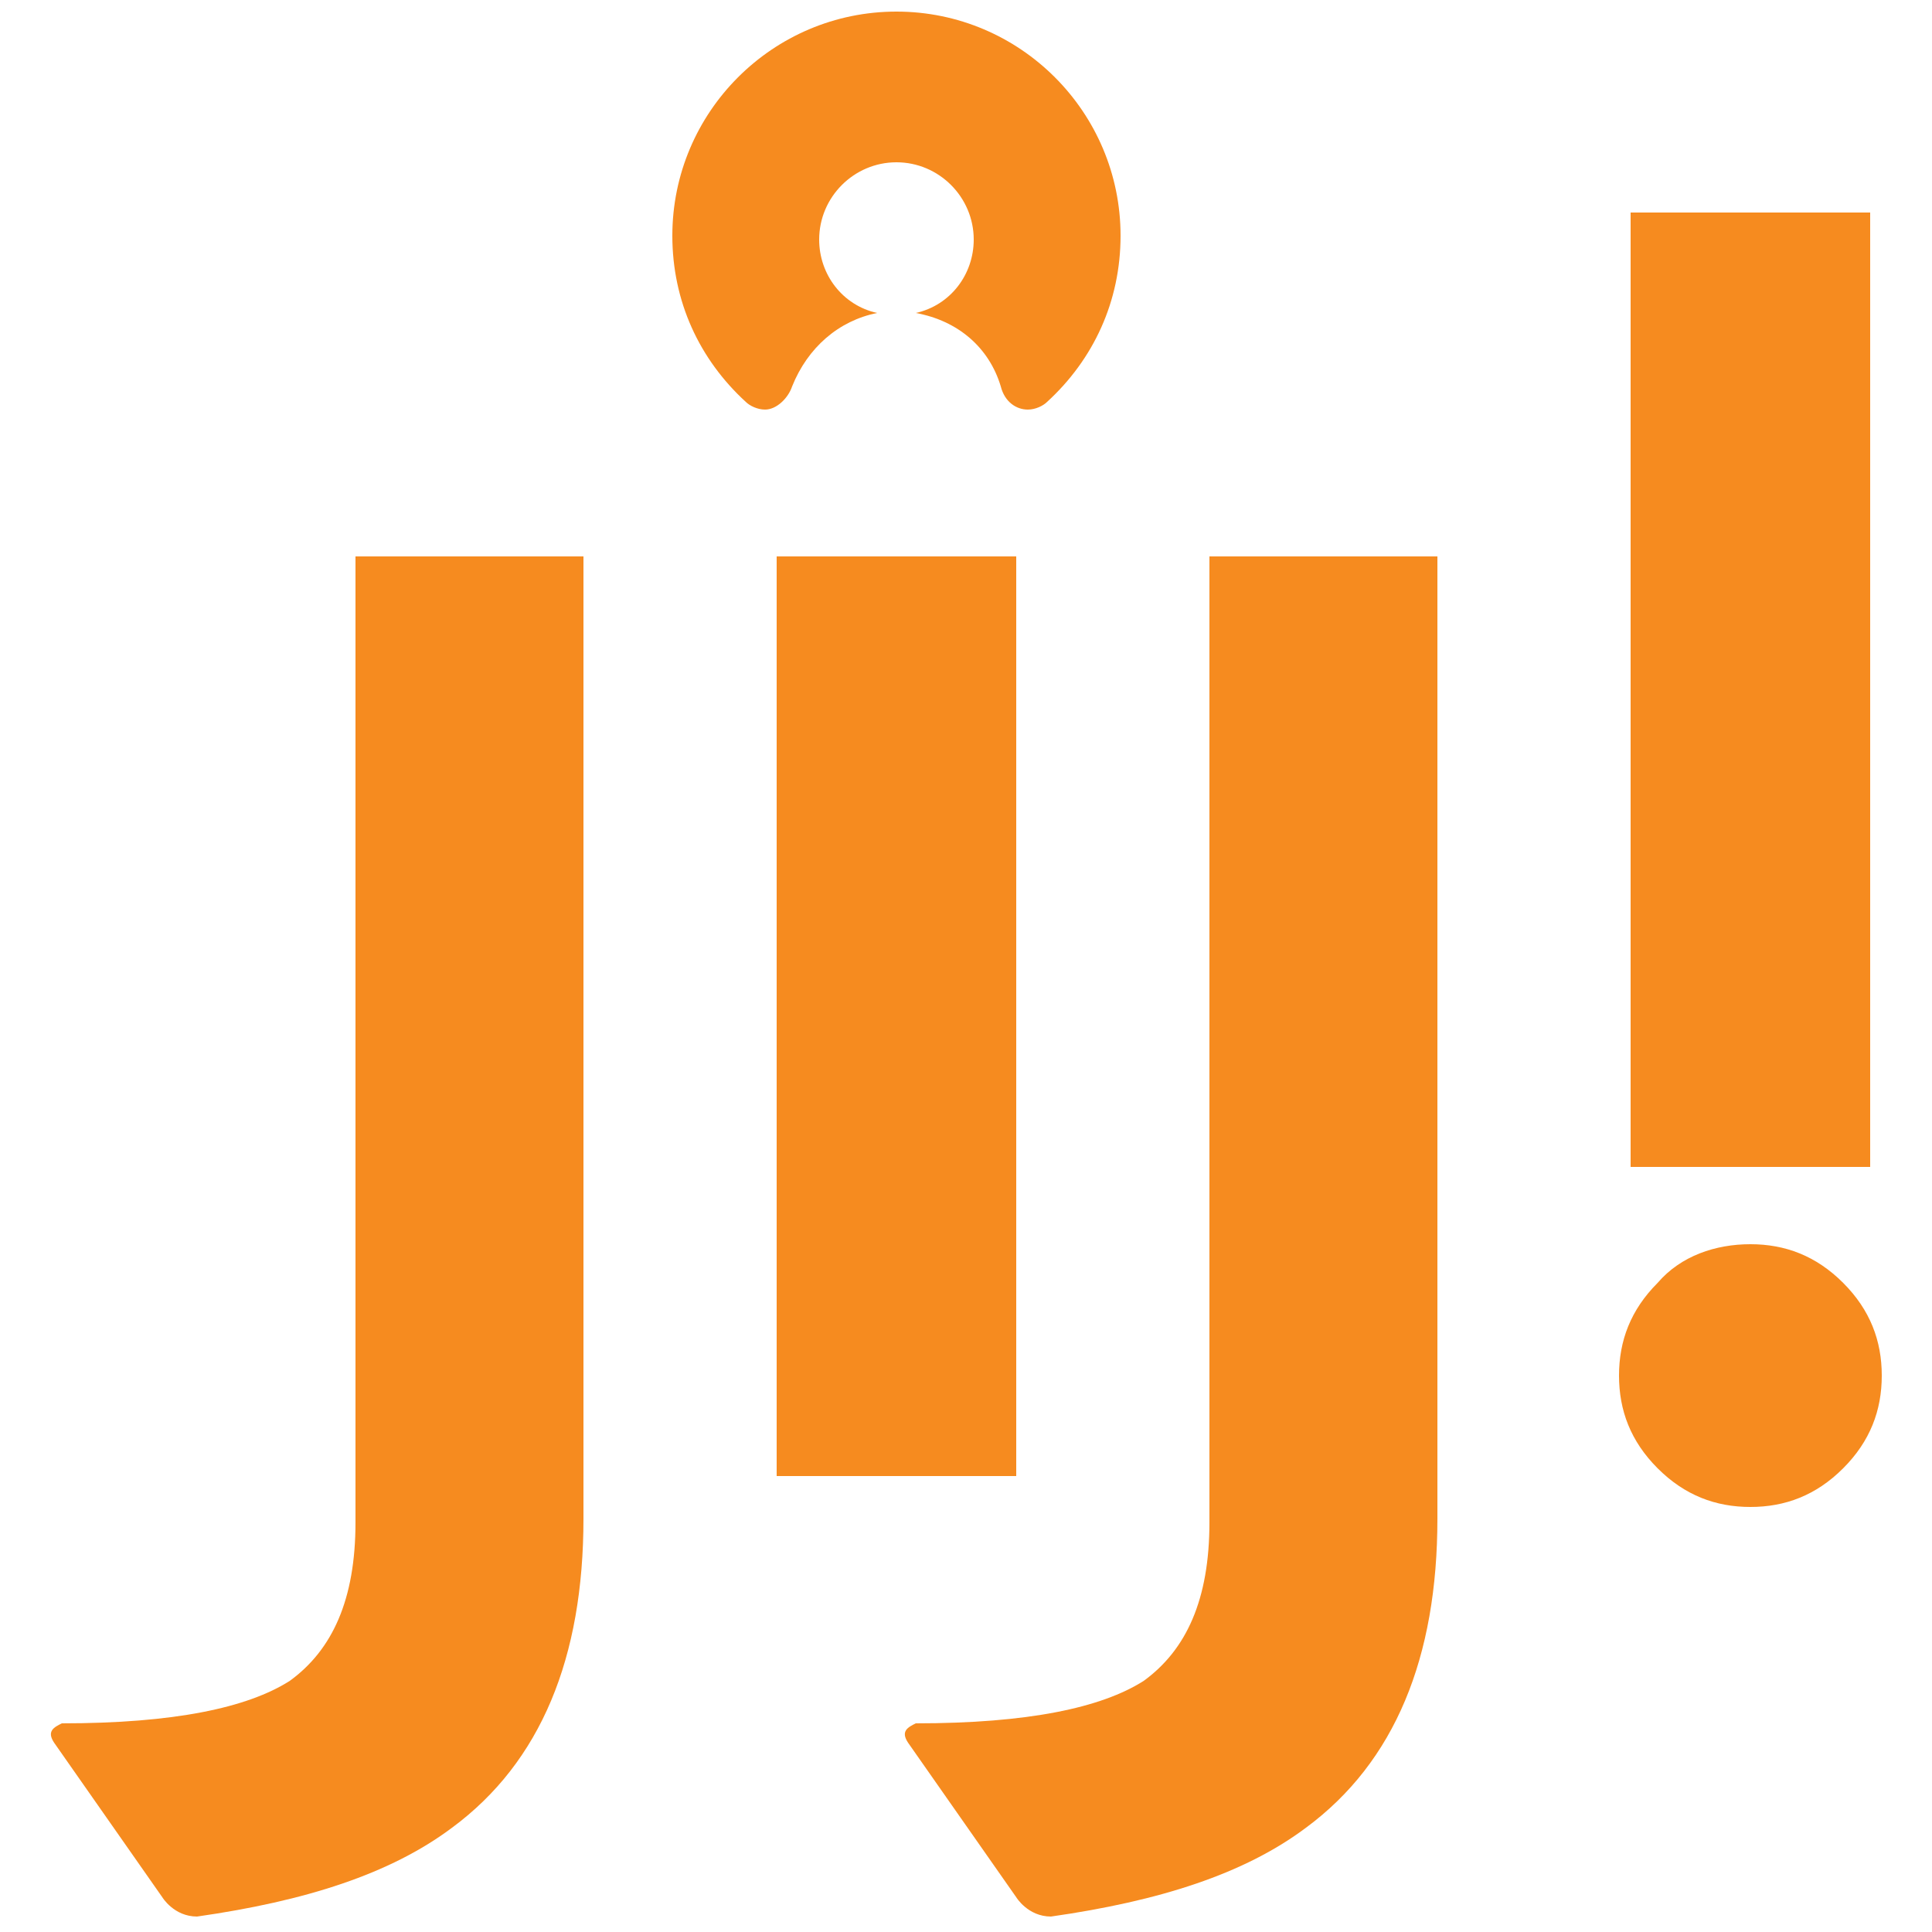
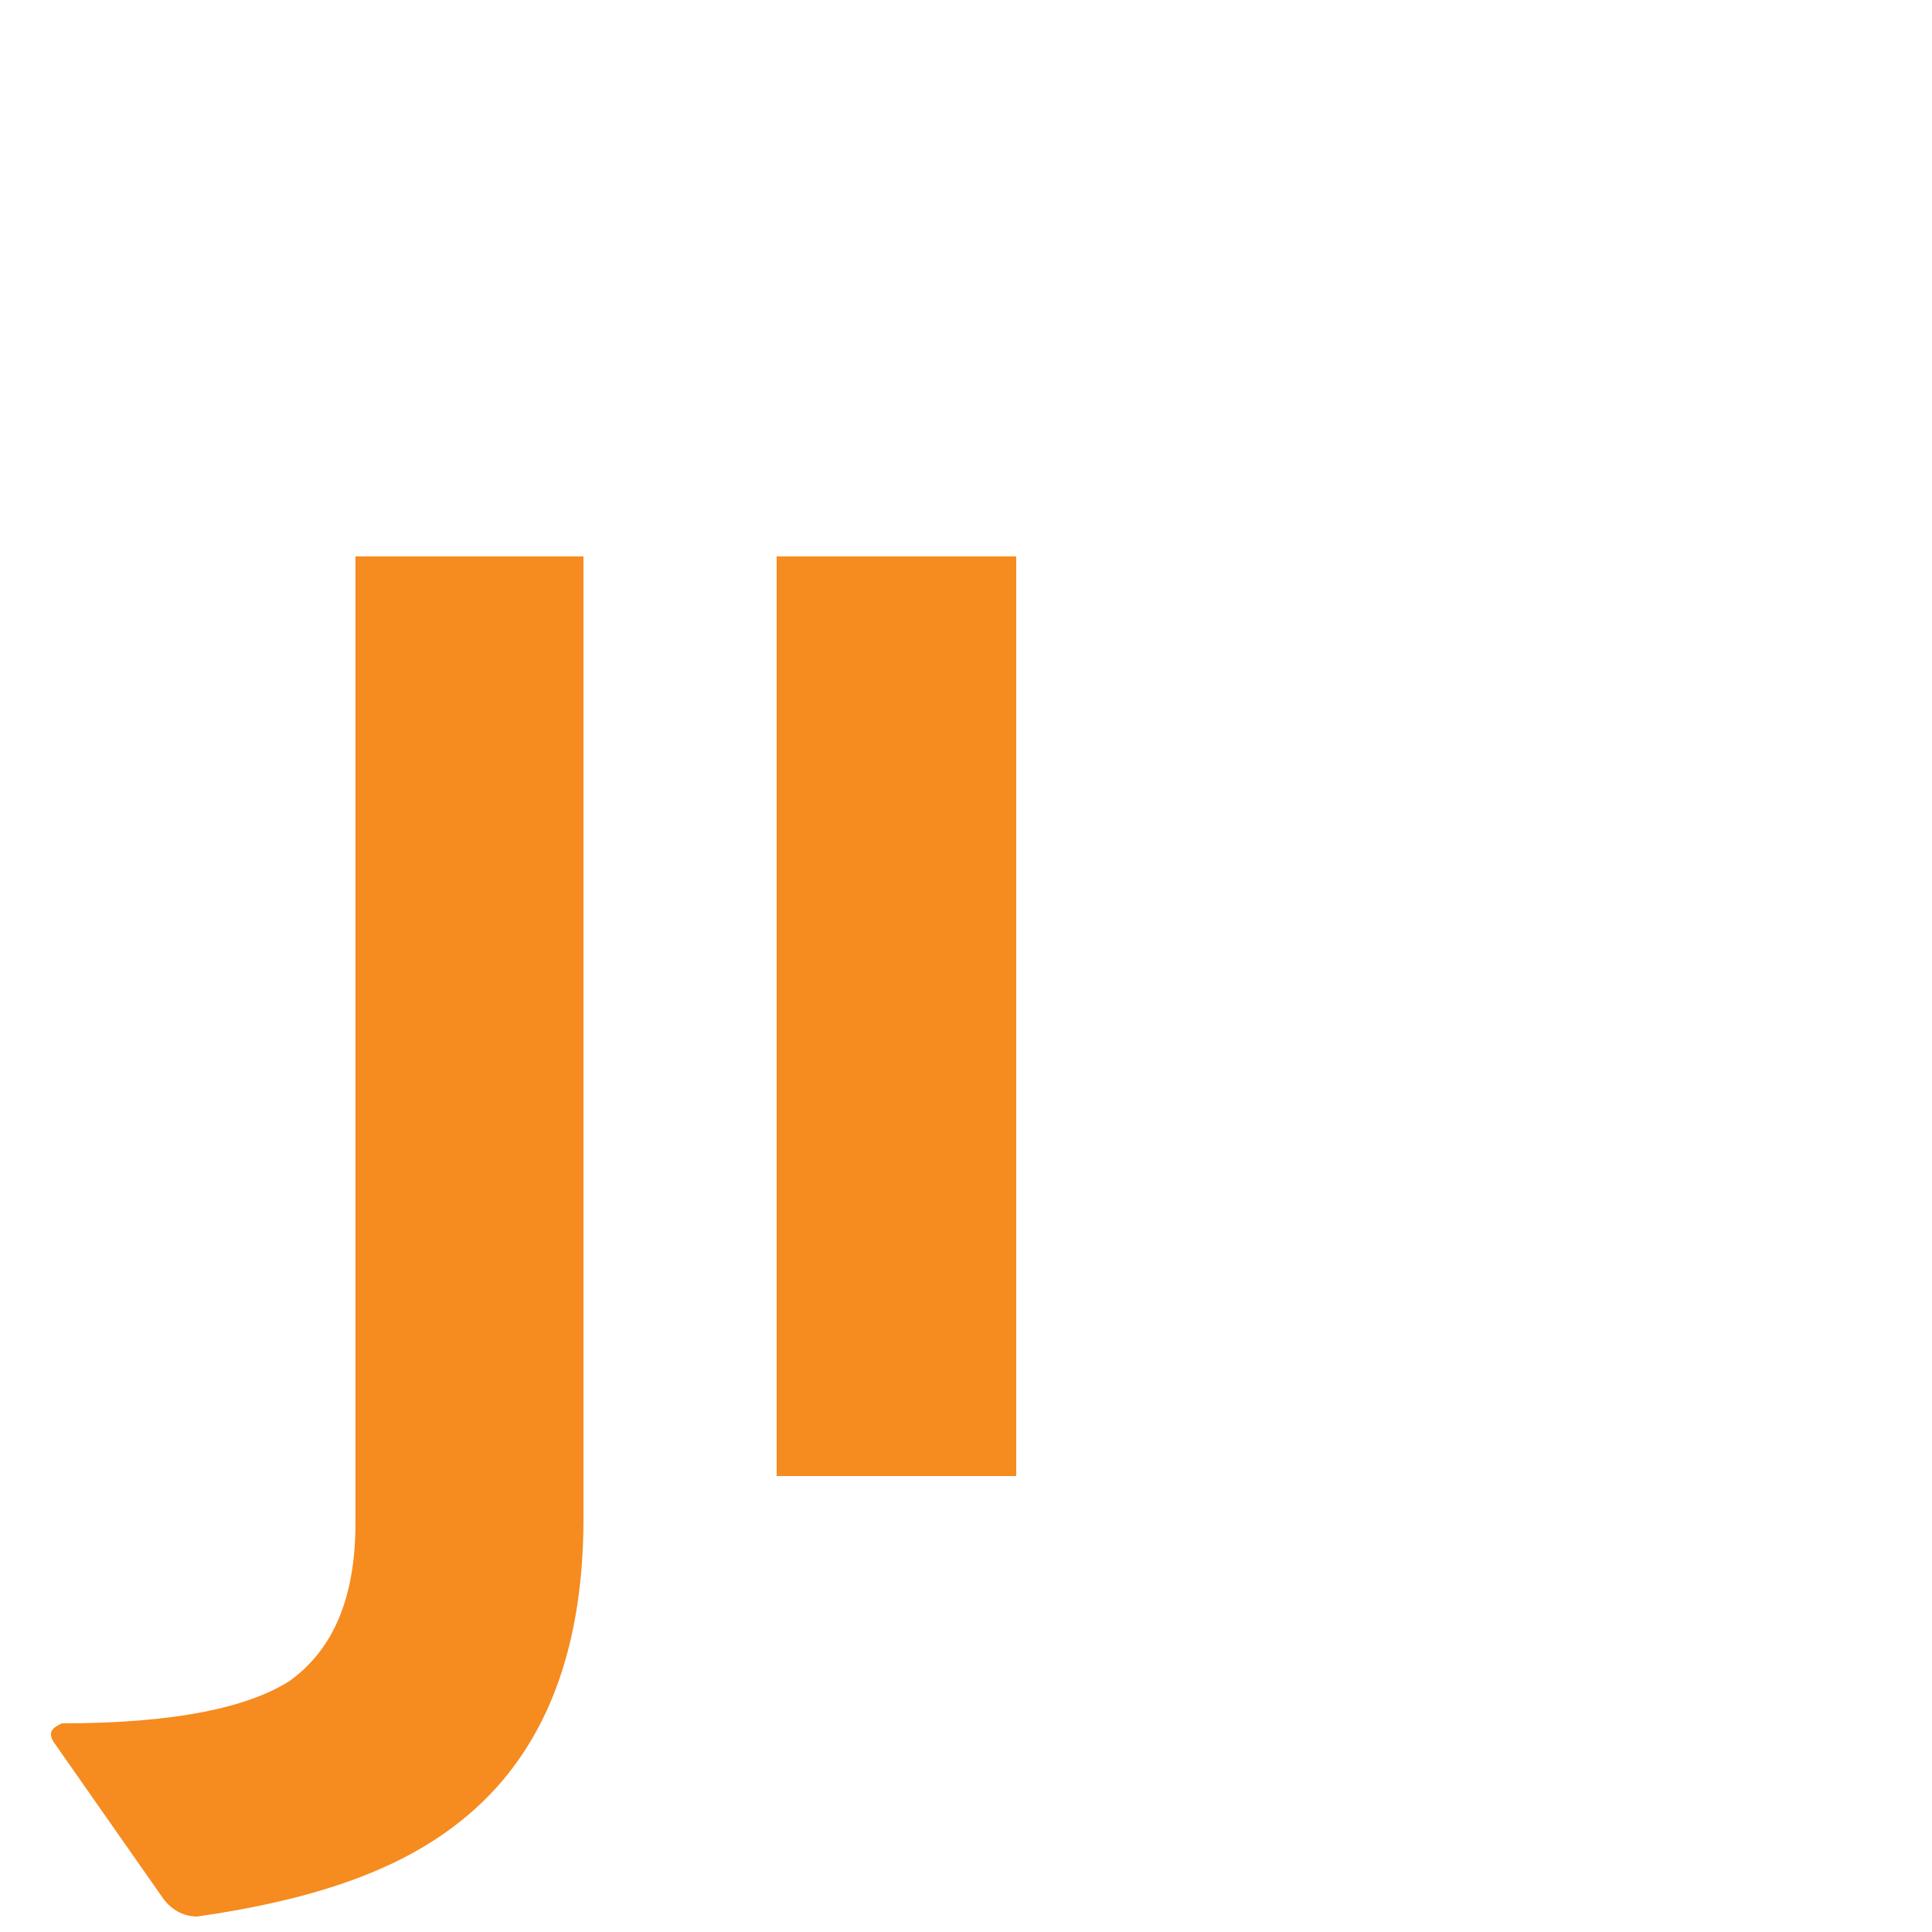
<svg xmlns="http://www.w3.org/2000/svg" version="1.1" width="50" height="50">
  <svg version="1.1" id="SvgjsSvg1000" x="0px" y="0px" viewBox="0 0 50 50" style="enable-background:new 0 0 50 50;" xml:space="preserve">
    <style type="text/css">
	.st0{fill:#F68B1F;}
</style>
    <g>
-       <path class="st0" d="M31.3,14.4v4.9v20.1c0,2-0.6,3.3-1.7,4.1c-1.1,0.7-3,1.1-5.9,1.1c-0.2,0.1-0.4,0.2-0.2,0.5l2.8,4l0,0   c0,0,0.3,0.5,0.9,0.5c2.8-0.4,5-1.1,6.6-2.3c2.3-1.7,3.4-4.4,3.4-8V14.4H31.3z" />
      <rect x="20.1" y="14.4" class="st0" width="6.2" height="23.8" />
-       <path class="st0" d="M47.7,33.2c-0.7-0.7-1.5-1-2.4-1c-0.9,0-1.8,0.3-2.4,1c-0.7,0.7-1,1.5-1,2.4c0,0.9,0.3,1.7,1,2.4   c0.7,0.7,1.5,1,2.4,1c0.9,0,1.7-0.3,2.4-1c0.7-0.7,1-1.5,1-2.4C48.7,34.7,48.4,33.9,47.7,33.2" />
-       <rect x="42.2" y="5.5" class="st0" width="6.2" height="24.7" />
-       <path class="st0" d="M19.3,10.4c-1.2-1.1-1.9-2.6-1.9-4.3c0-3.2,2.6-5.8,5.8-5.8c3.2,0,5.8,2.6,5.8,5.8c0,1.7-0.7,3.2-1.9,4.3l0,0   c-0.1,0.1-0.3,0.2-0.5,0.2c-0.3,0-0.6-0.2-0.7-0.6v0c-0.3-1-1.1-1.7-2.2-1.9c0.9-0.2,1.5-1,1.5-1.9c0-1.1-0.9-2-2-2   c-1.1,0-2,0.9-2,2c0,0.9,0.6,1.7,1.5,1.9c-1,0.2-1.8,0.9-2.2,1.9l0,0c-0.1,0.3-0.4,0.6-0.7,0.6C19.6,10.6,19.4,10.5,19.3,10.4   L19.3,10.4z" />
      <path class="st0" d="M9.2,14.4v4.9v20.1c0,2-0.6,3.3-1.7,4.1c-1.1,0.7-3,1.1-5.9,1.1c-0.2,0.1-0.4,0.2-0.2,0.5l2.8,4l0,0   c0,0,0.3,0.5,0.9,0.5c2.8-0.4,5-1.1,6.6-2.3c2.3-1.7,3.4-4.4,3.4-8V14.4H9.2z" />
    </g>
  </svg>
  <style>@media (prefers-color-scheme: light) { :root { filter: none; } }
</style>
</svg>